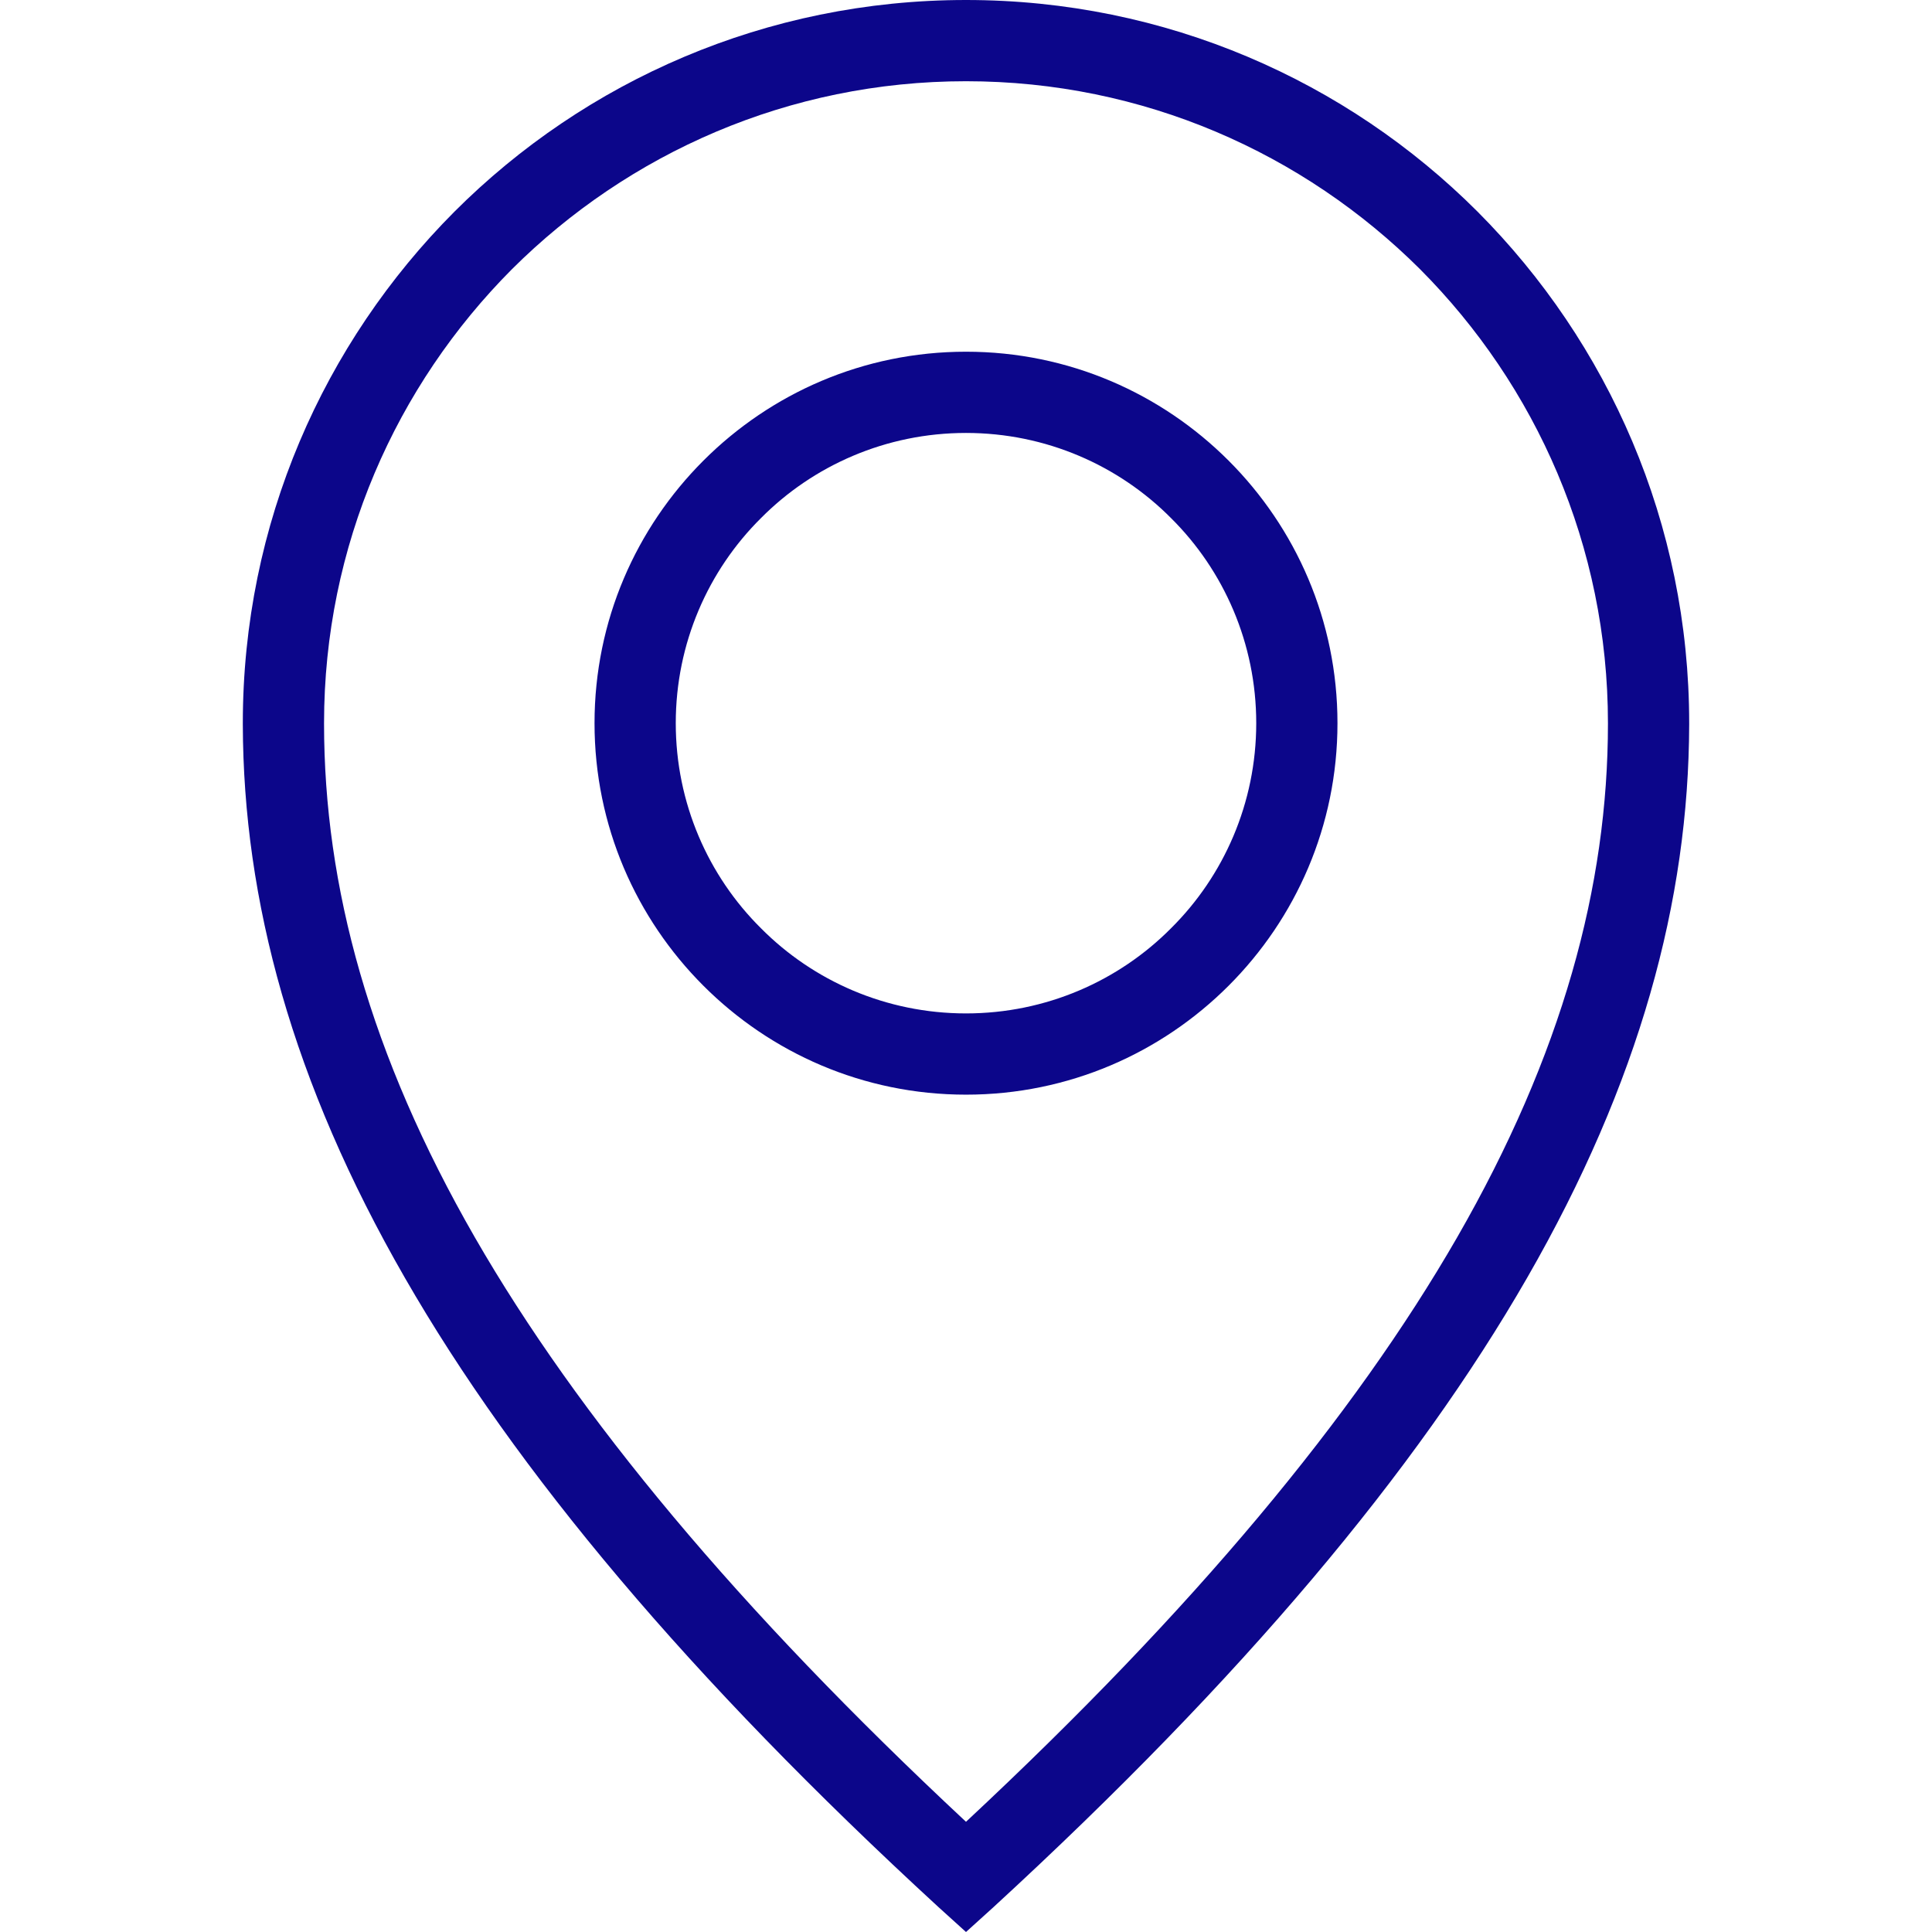
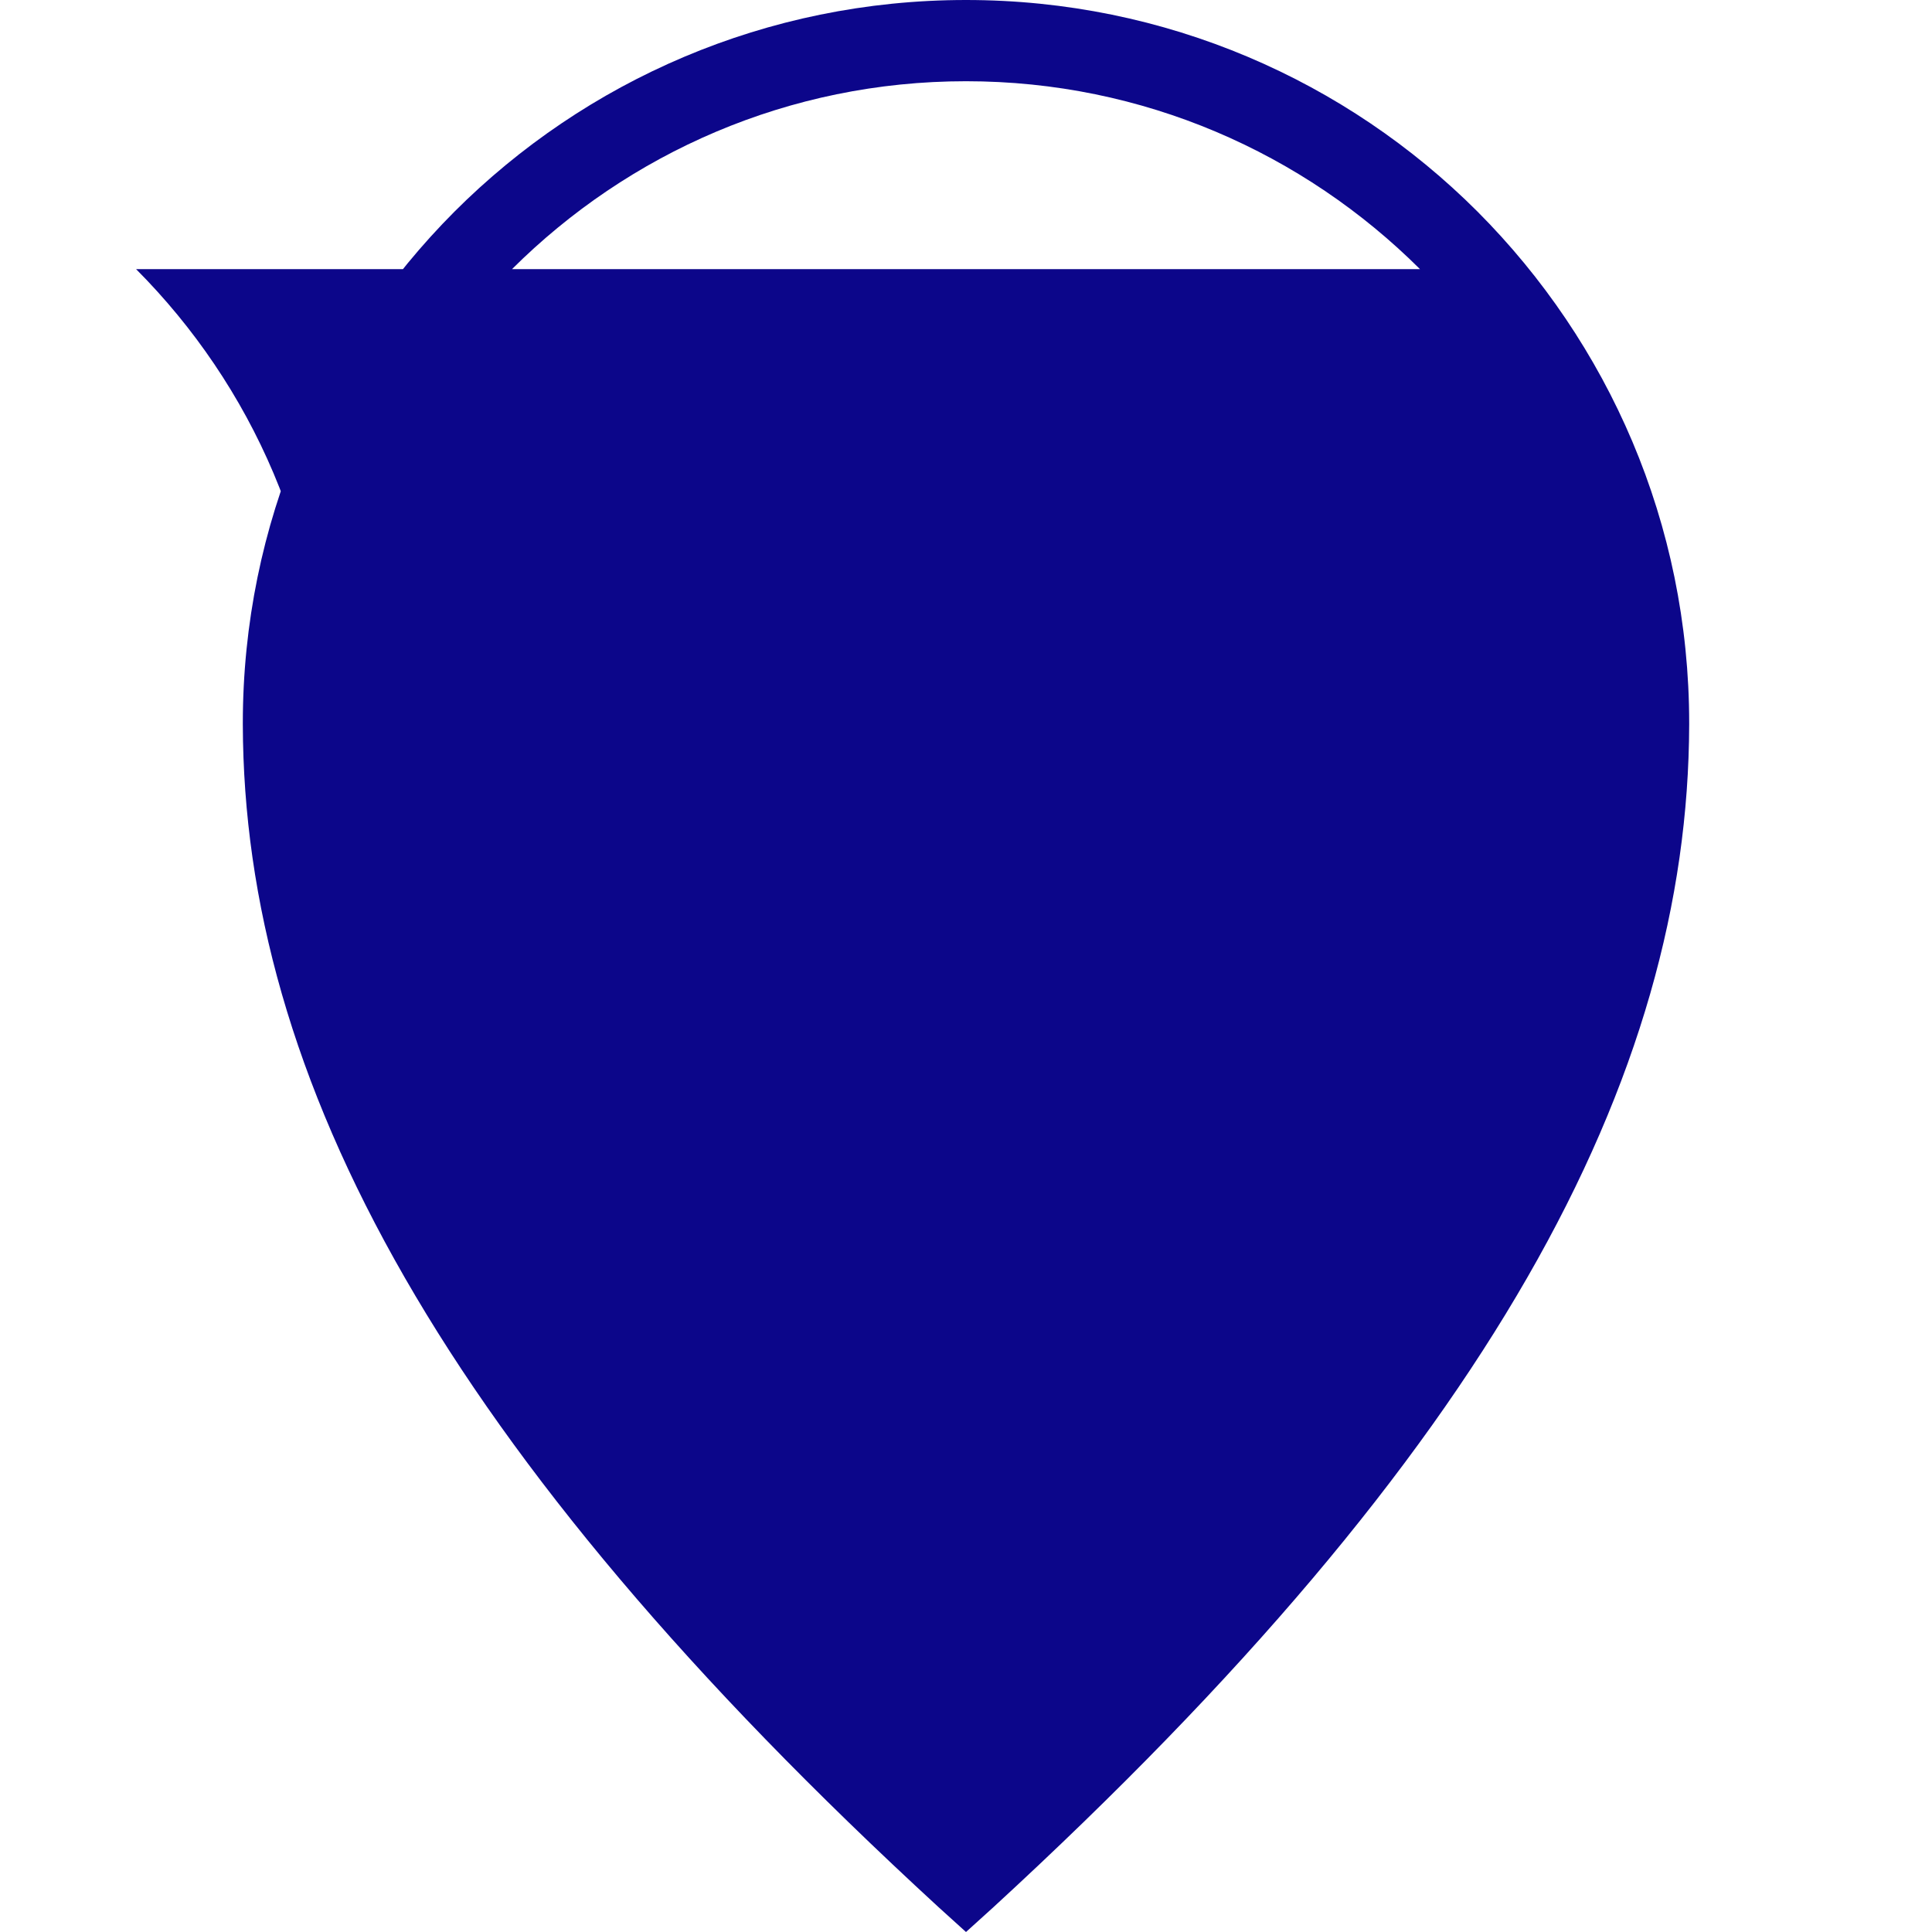
<svg xmlns="http://www.w3.org/2000/svg" xml:space="preserve" width="44px" height="44px" version="1.1" style="shape-rendering:geometricPrecision; text-rendering:geometricPrecision; image-rendering:optimizeQuality; fill-rule:evenodd; clip-rule:evenodd" viewBox="0 0 44 44">
  <defs>
    <style type="text/css">
   
    .fil0 {fill:#0C068A;fill-rule:nonzero}
   
  </style>
  </defs>
  <g id="Capa_x0020_1">
-     <path class="fil0" d="M22 0c4.55,0 8.67,1.84 11.65,4.82 2.98,2.99 4.82,7.1 4.82,11.65l0 0.02 0 0.01c-0.01,4.01 -1.13,8.15 -3.69,12.6 -2.53,4.4 -6.47,9.11 -12.15,14.33l-0.63 0.57 -0.63 -0.57c-5.68,-5.22 -9.62,-9.93 -12.15,-14.33 -2.56,-4.45 -3.68,-8.59 -3.69,-12.6l0 -0.01 0 -0.02c0,-4.55 1.84,-8.66 4.82,-11.65 2.98,-2.98 7.1,-4.82 11.65,-4.82zm10.34 6.13c-2.65,-2.64 -6.3,-4.28 -10.34,-4.28 -4.04,0 -7.69,1.64 -10.34,4.28 -2.64,2.65 -4.28,6.3 -4.28,10.34l0 0 0 0.01c0,3.7 1.04,7.54 3.44,11.71 2.34,4.06 5.97,8.44 11.18,13.3 5.21,-4.86 8.84,-9.24 11.18,-13.3 2.4,-4.17 3.44,-8.01 3.44,-11.71l0 -0.01 0 0c0,-4.04 -1.64,-7.69 -4.28,-10.34zm-10.34 1.88c2.34,0 4.45,0.95 5.98,2.48 1.53,1.53 2.48,3.64 2.48,5.98 0,2.34 -0.95,4.45 -2.48,5.98 -1.53,1.53 -3.64,2.48 -5.98,2.48 -2.34,0 -4.45,-0.95 -5.98,-2.48 -1.53,-1.53 -2.48,-3.64 -2.48,-5.98 0,-2.34 0.95,-4.45 2.48,-5.98 1.53,-1.53 3.64,-2.48 5.98,-2.48zm4.67 3.79c-1.19,-1.2 -2.85,-1.94 -4.67,-1.94 -1.82,0 -3.48,0.74 -4.67,1.94 -1.2,1.19 -1.94,2.85 -1.94,4.67 0,1.82 0.74,3.48 1.94,4.67 1.19,1.2 2.85,1.94 4.67,1.94 1.82,0 3.48,-0.74 4.67,-1.94 1.2,-1.19 1.94,-2.85 1.94,-4.67 0,-1.82 -0.74,-3.48 -1.94,-4.67z" />
+     <path class="fil0" d="M22 0c4.55,0 8.67,1.84 11.65,4.82 2.98,2.99 4.82,7.1 4.82,11.65l0 0.02 0 0.01c-0.01,4.01 -1.13,8.15 -3.69,12.6 -2.53,4.4 -6.47,9.11 -12.15,14.33l-0.63 0.57 -0.63 -0.57c-5.68,-5.22 -9.62,-9.93 -12.15,-14.33 -2.56,-4.45 -3.68,-8.59 -3.69,-12.6l0 -0.01 0 -0.02c0,-4.55 1.84,-8.66 4.82,-11.65 2.98,-2.98 7.1,-4.82 11.65,-4.82zm10.34 6.13c-2.65,-2.64 -6.3,-4.28 -10.34,-4.28 -4.04,0 -7.69,1.64 -10.34,4.28 -2.64,2.65 -4.28,6.3 -4.28,10.34l0 0 0 0.01l0 -0.01 0 0c0,-4.04 -1.64,-7.69 -4.28,-10.34zm-10.34 1.88c2.34,0 4.45,0.95 5.98,2.48 1.53,1.53 2.48,3.64 2.48,5.98 0,2.34 -0.95,4.45 -2.48,5.98 -1.53,1.53 -3.64,2.48 -5.98,2.48 -2.34,0 -4.45,-0.95 -5.98,-2.48 -1.53,-1.53 -2.48,-3.64 -2.48,-5.98 0,-2.34 0.95,-4.45 2.48,-5.98 1.53,-1.53 3.64,-2.48 5.98,-2.48zm4.67 3.79c-1.19,-1.2 -2.85,-1.94 -4.67,-1.94 -1.82,0 -3.48,0.74 -4.67,1.94 -1.2,1.19 -1.94,2.85 -1.94,4.67 0,1.82 0.74,3.48 1.94,4.67 1.19,1.2 2.85,1.94 4.67,1.94 1.82,0 3.48,-0.74 4.67,-1.94 1.2,-1.19 1.94,-2.85 1.94,-4.67 0,-1.82 -0.74,-3.48 -1.94,-4.67z" />
  </g>
</svg>